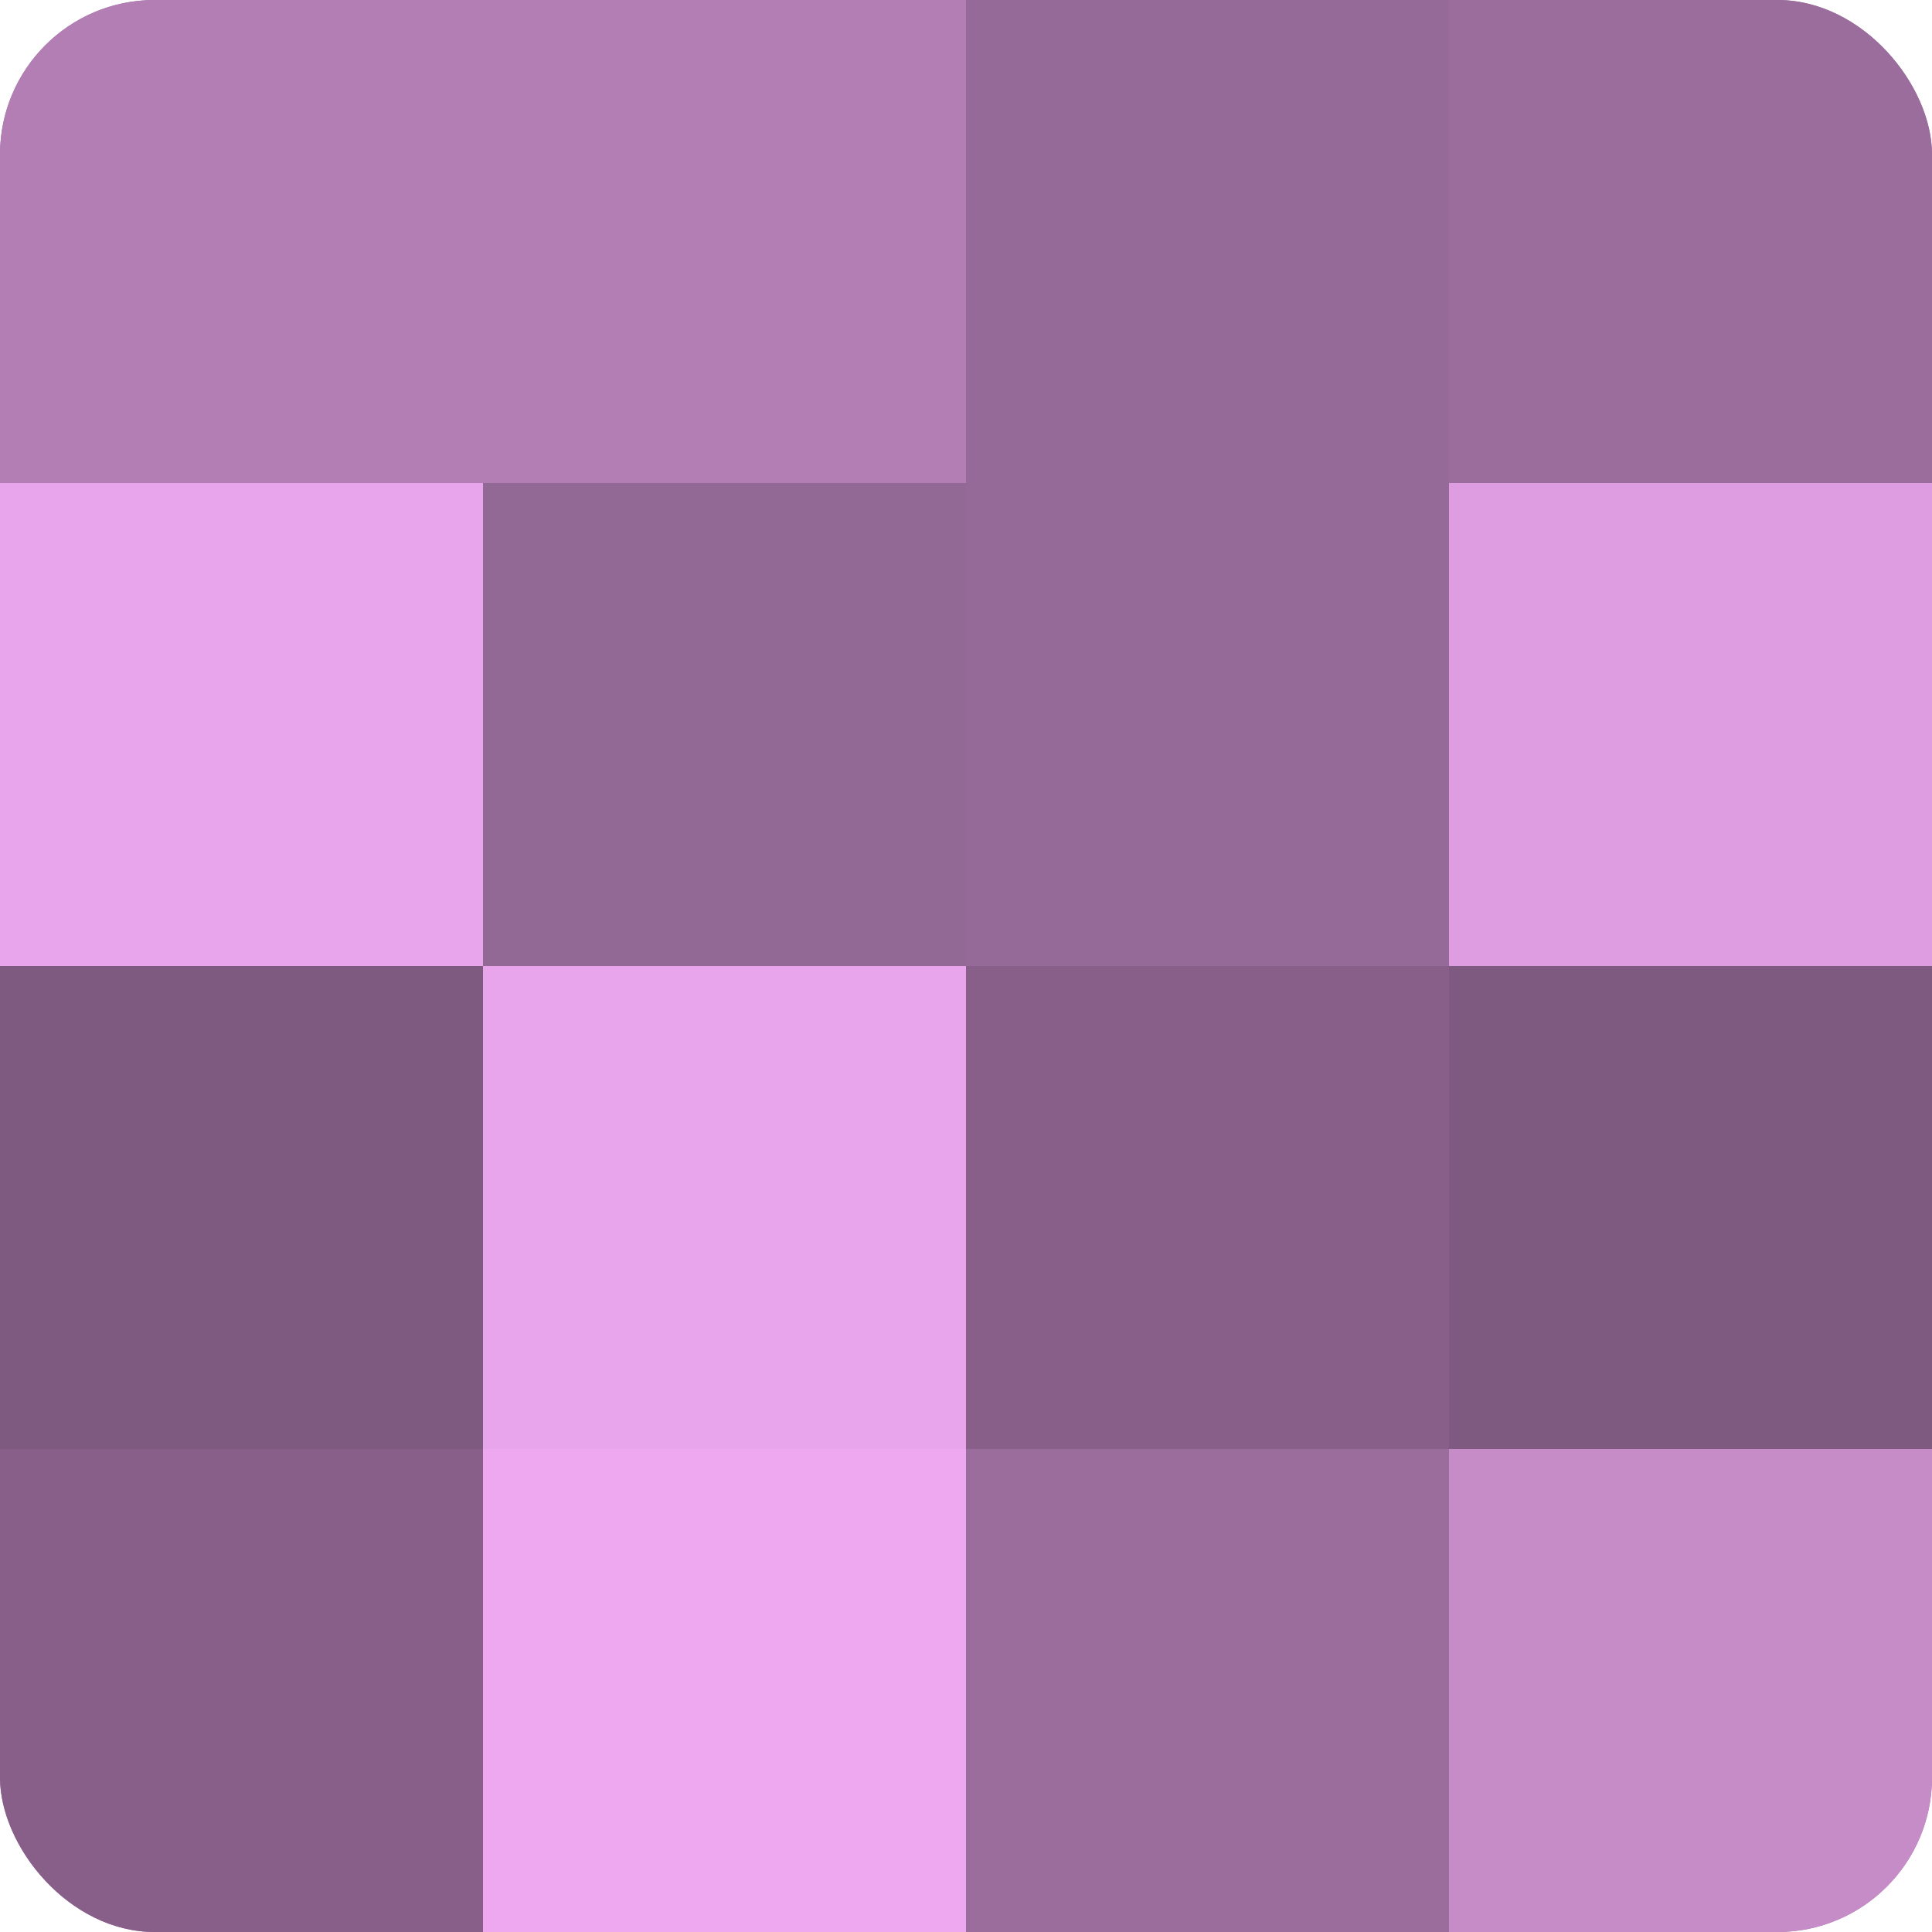
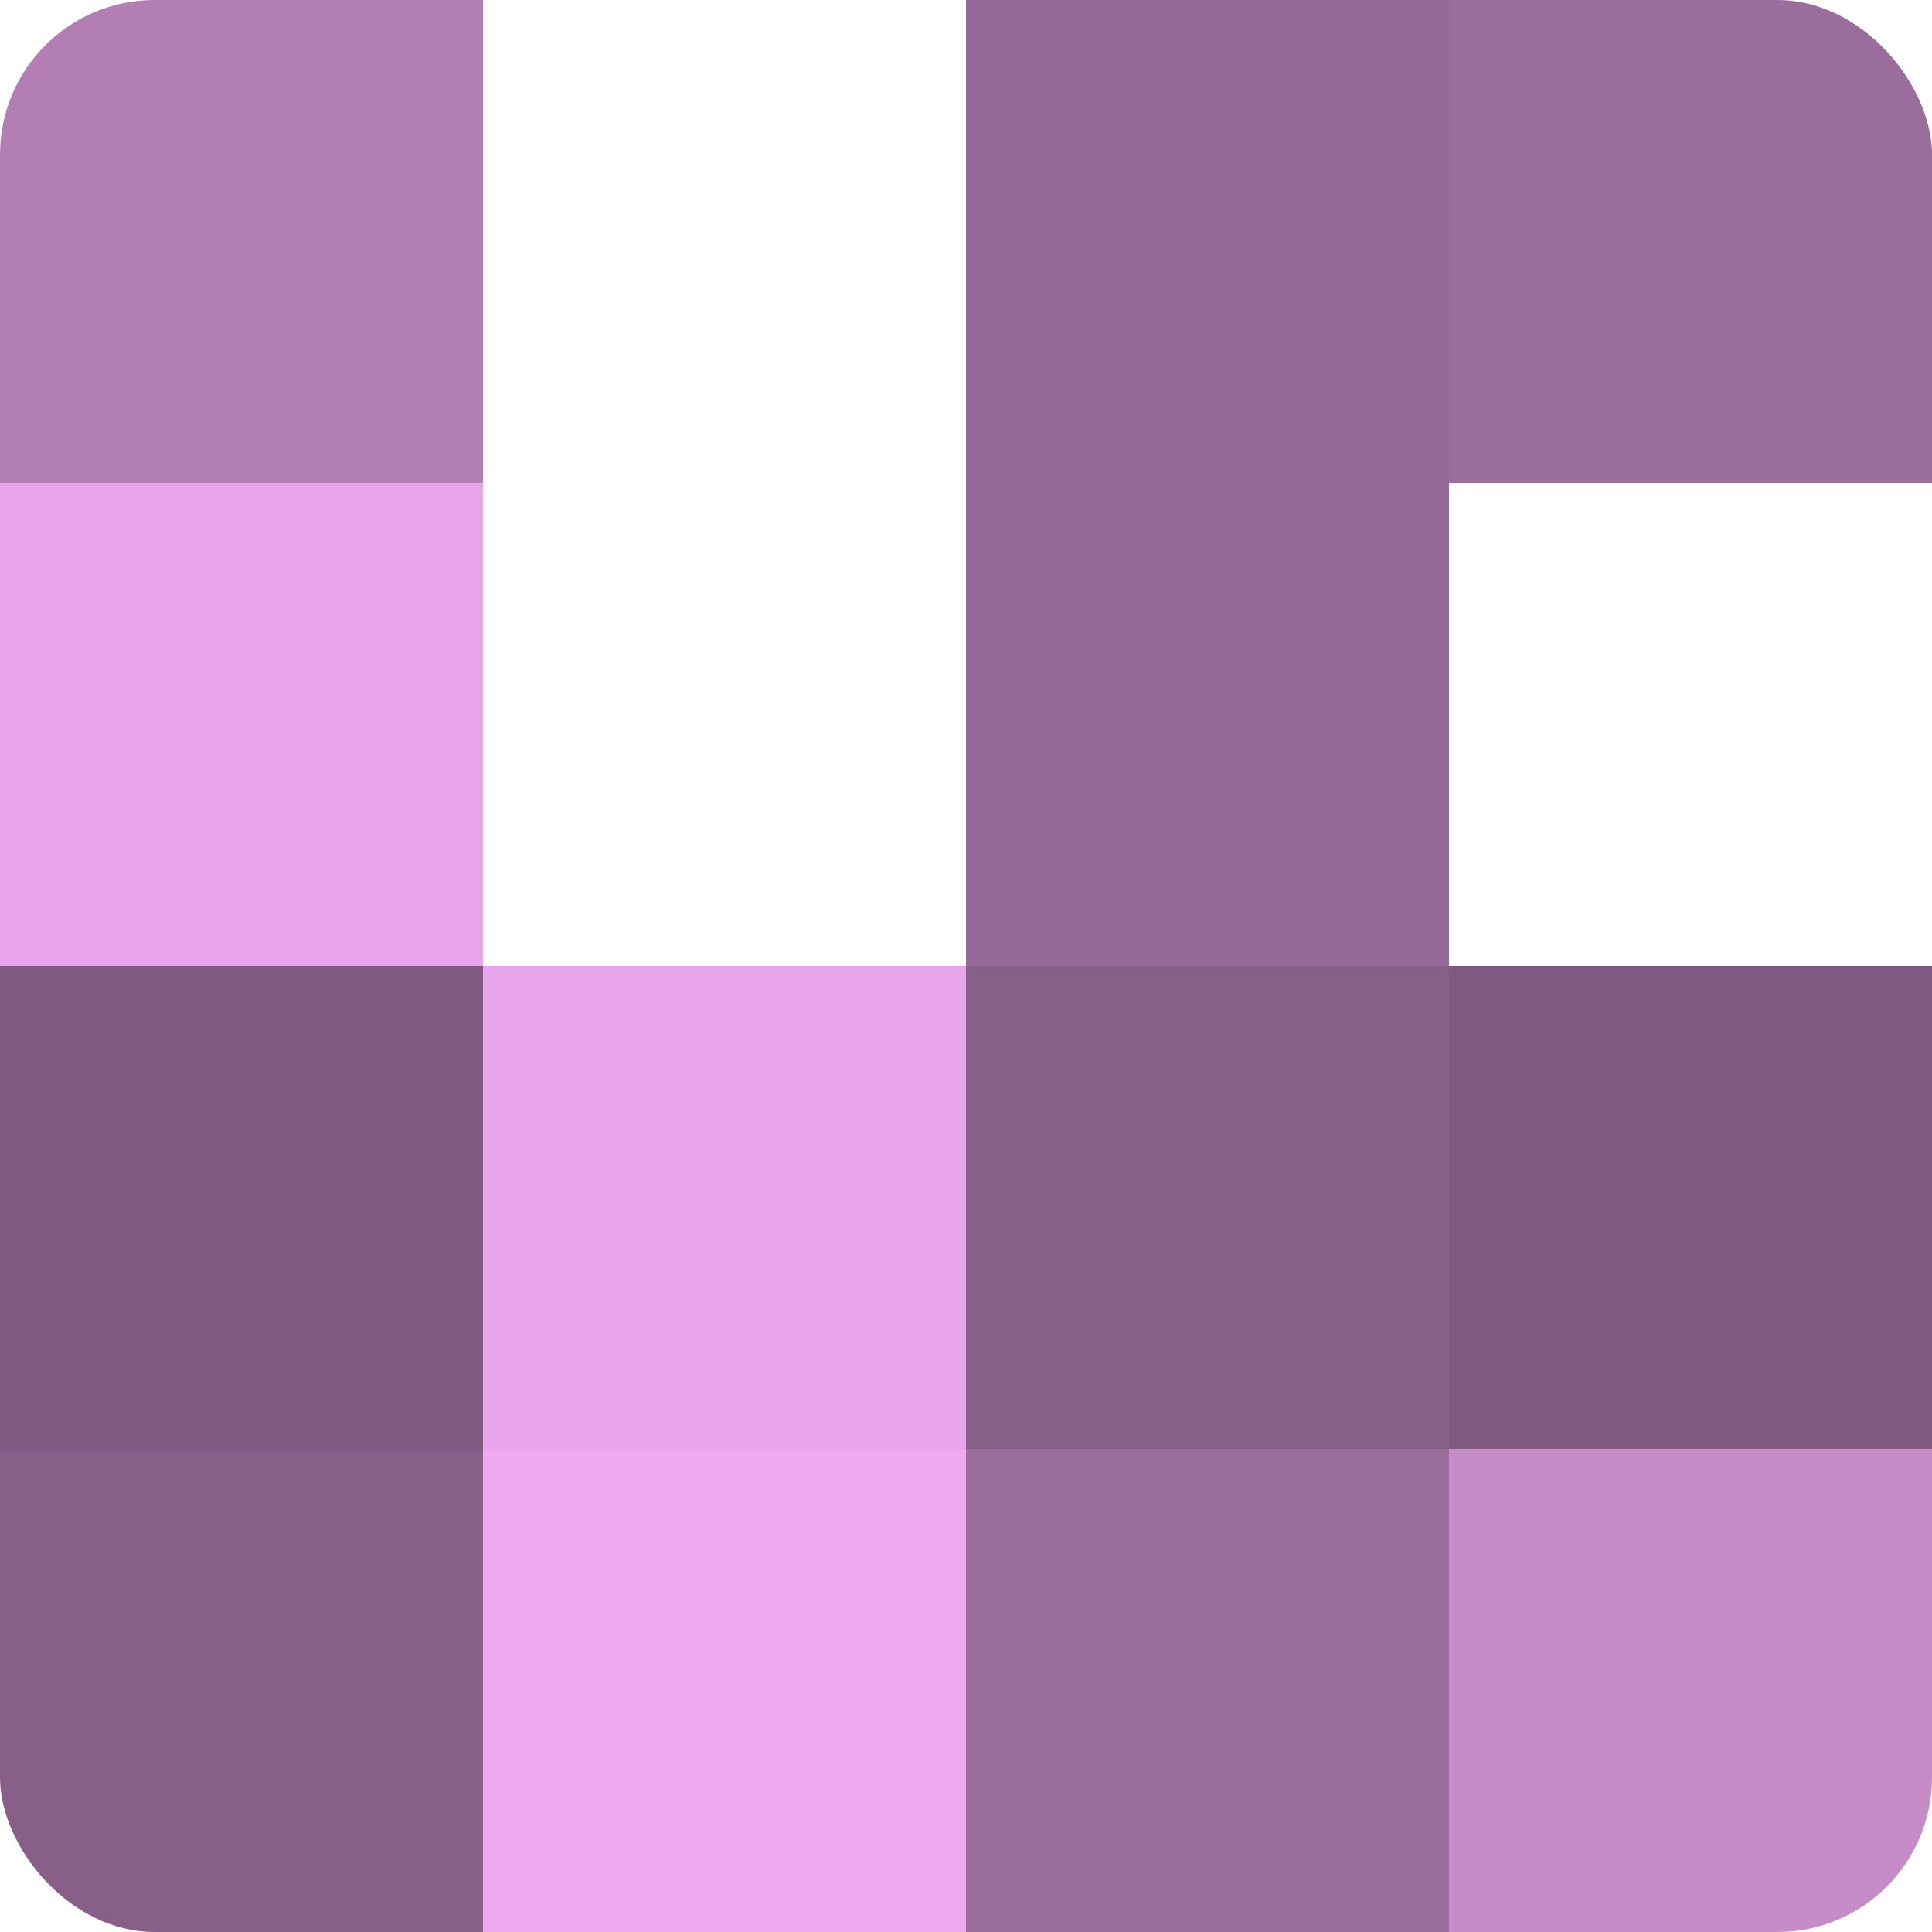
<svg xmlns="http://www.w3.org/2000/svg" width="60" height="60" viewBox="0 0 100 100" preserveAspectRatio="xMidYMid meet">
  <defs>
    <clipPath id="c" width="100" height="100">
      <rect width="100" height="100" rx="8" ry="8" />
    </clipPath>
  </defs>
  <g clip-path="url(#c)">
-     <rect width="100" height="100" fill="#9e70a0" />
    <rect width="25" height="25" fill="#b27eb4" />
    <rect y="25" width="25" height="25" fill="#e9a5ec" />
    <rect y="50" width="25" height="25" fill="#7f5a80" />
    <rect y="75" width="25" height="25" fill="#875f88" />
-     <rect x="25" width="25" height="25" fill="#b27eb4" />
-     <rect x="25" y="25" width="25" height="25" fill="#926894" />
    <rect x="25" y="50" width="25" height="25" fill="#e9a5ec" />
    <rect x="25" y="75" width="25" height="25" fill="#eda8f0" />
    <rect x="50" width="25" height="25" fill="#966a98" />
    <rect x="50" y="25" width="25" height="25" fill="#966a98" />
    <rect x="50" y="50" width="25" height="25" fill="#875f88" />
    <rect x="50" y="75" width="25" height="25" fill="#9a6d9c" />
    <rect x="75" width="25" height="25" fill="#9a6d9c" />
-     <rect x="75" y="25" width="25" height="25" fill="#dd9de0" />
    <rect x="75" y="50" width="25" height="25" fill="#7f5a80" />
    <rect x="75" y="75" width="25" height="25" fill="#c68cc8" />
  </g>
</svg>